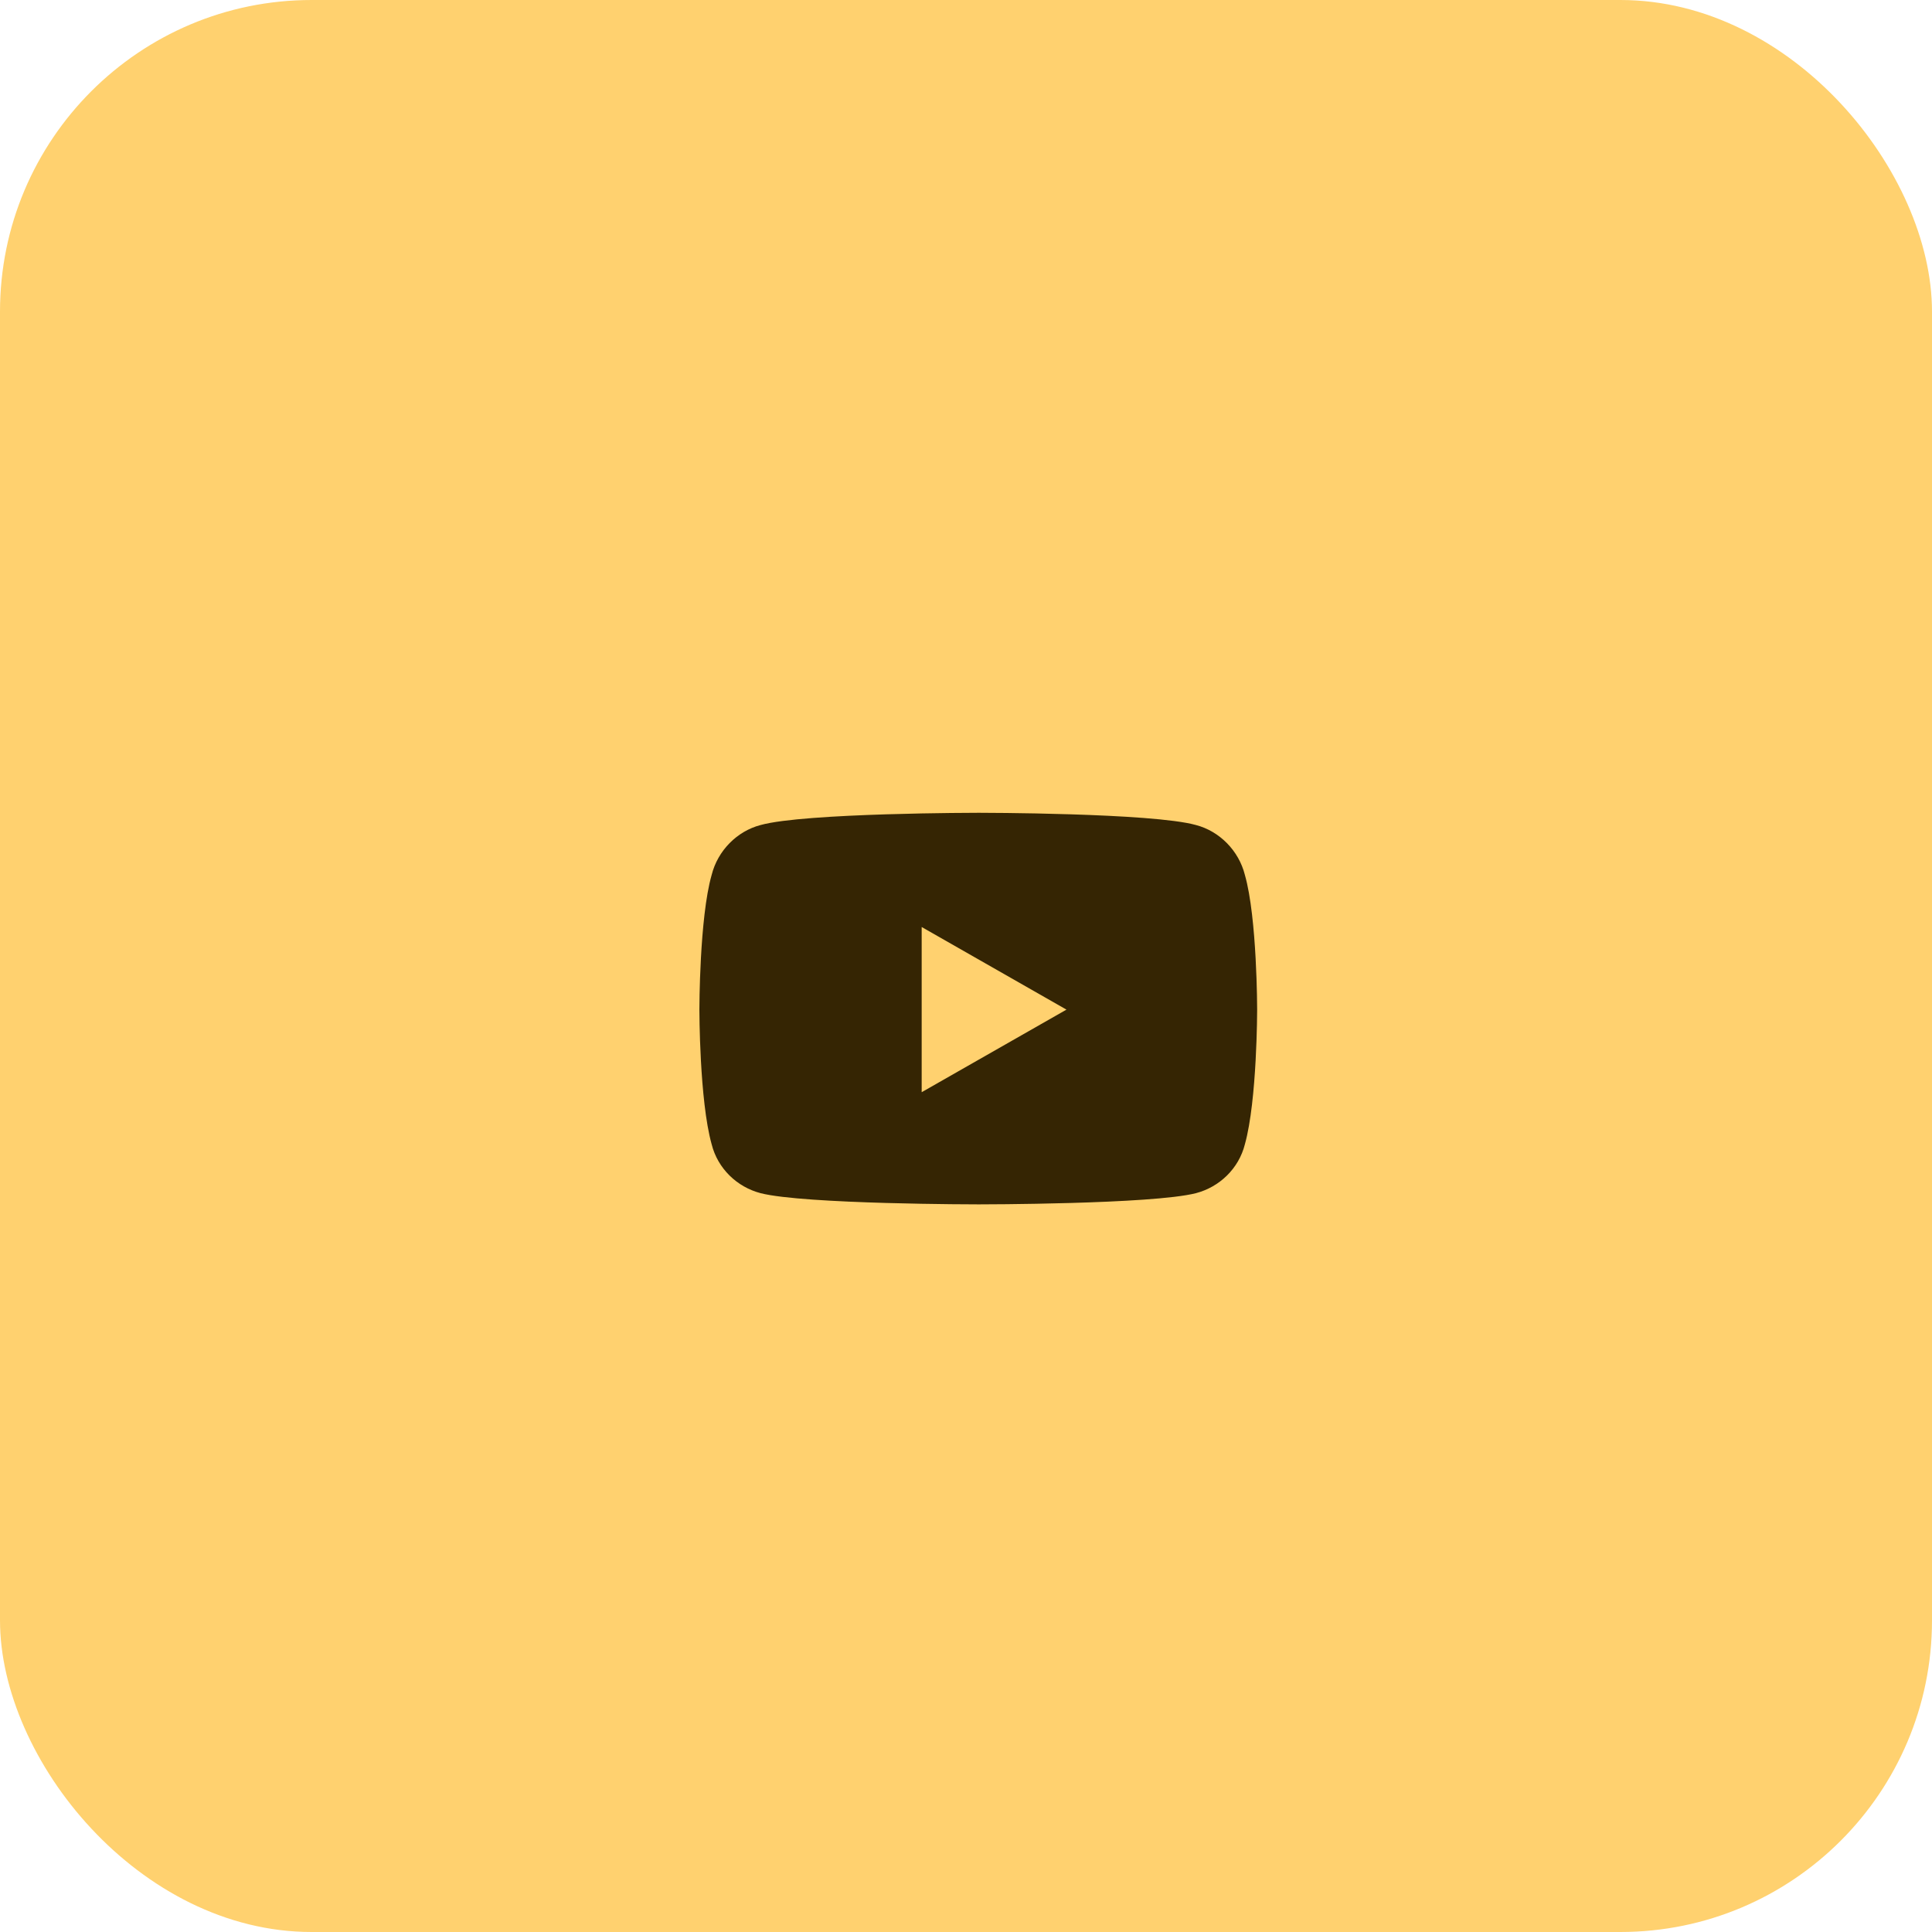
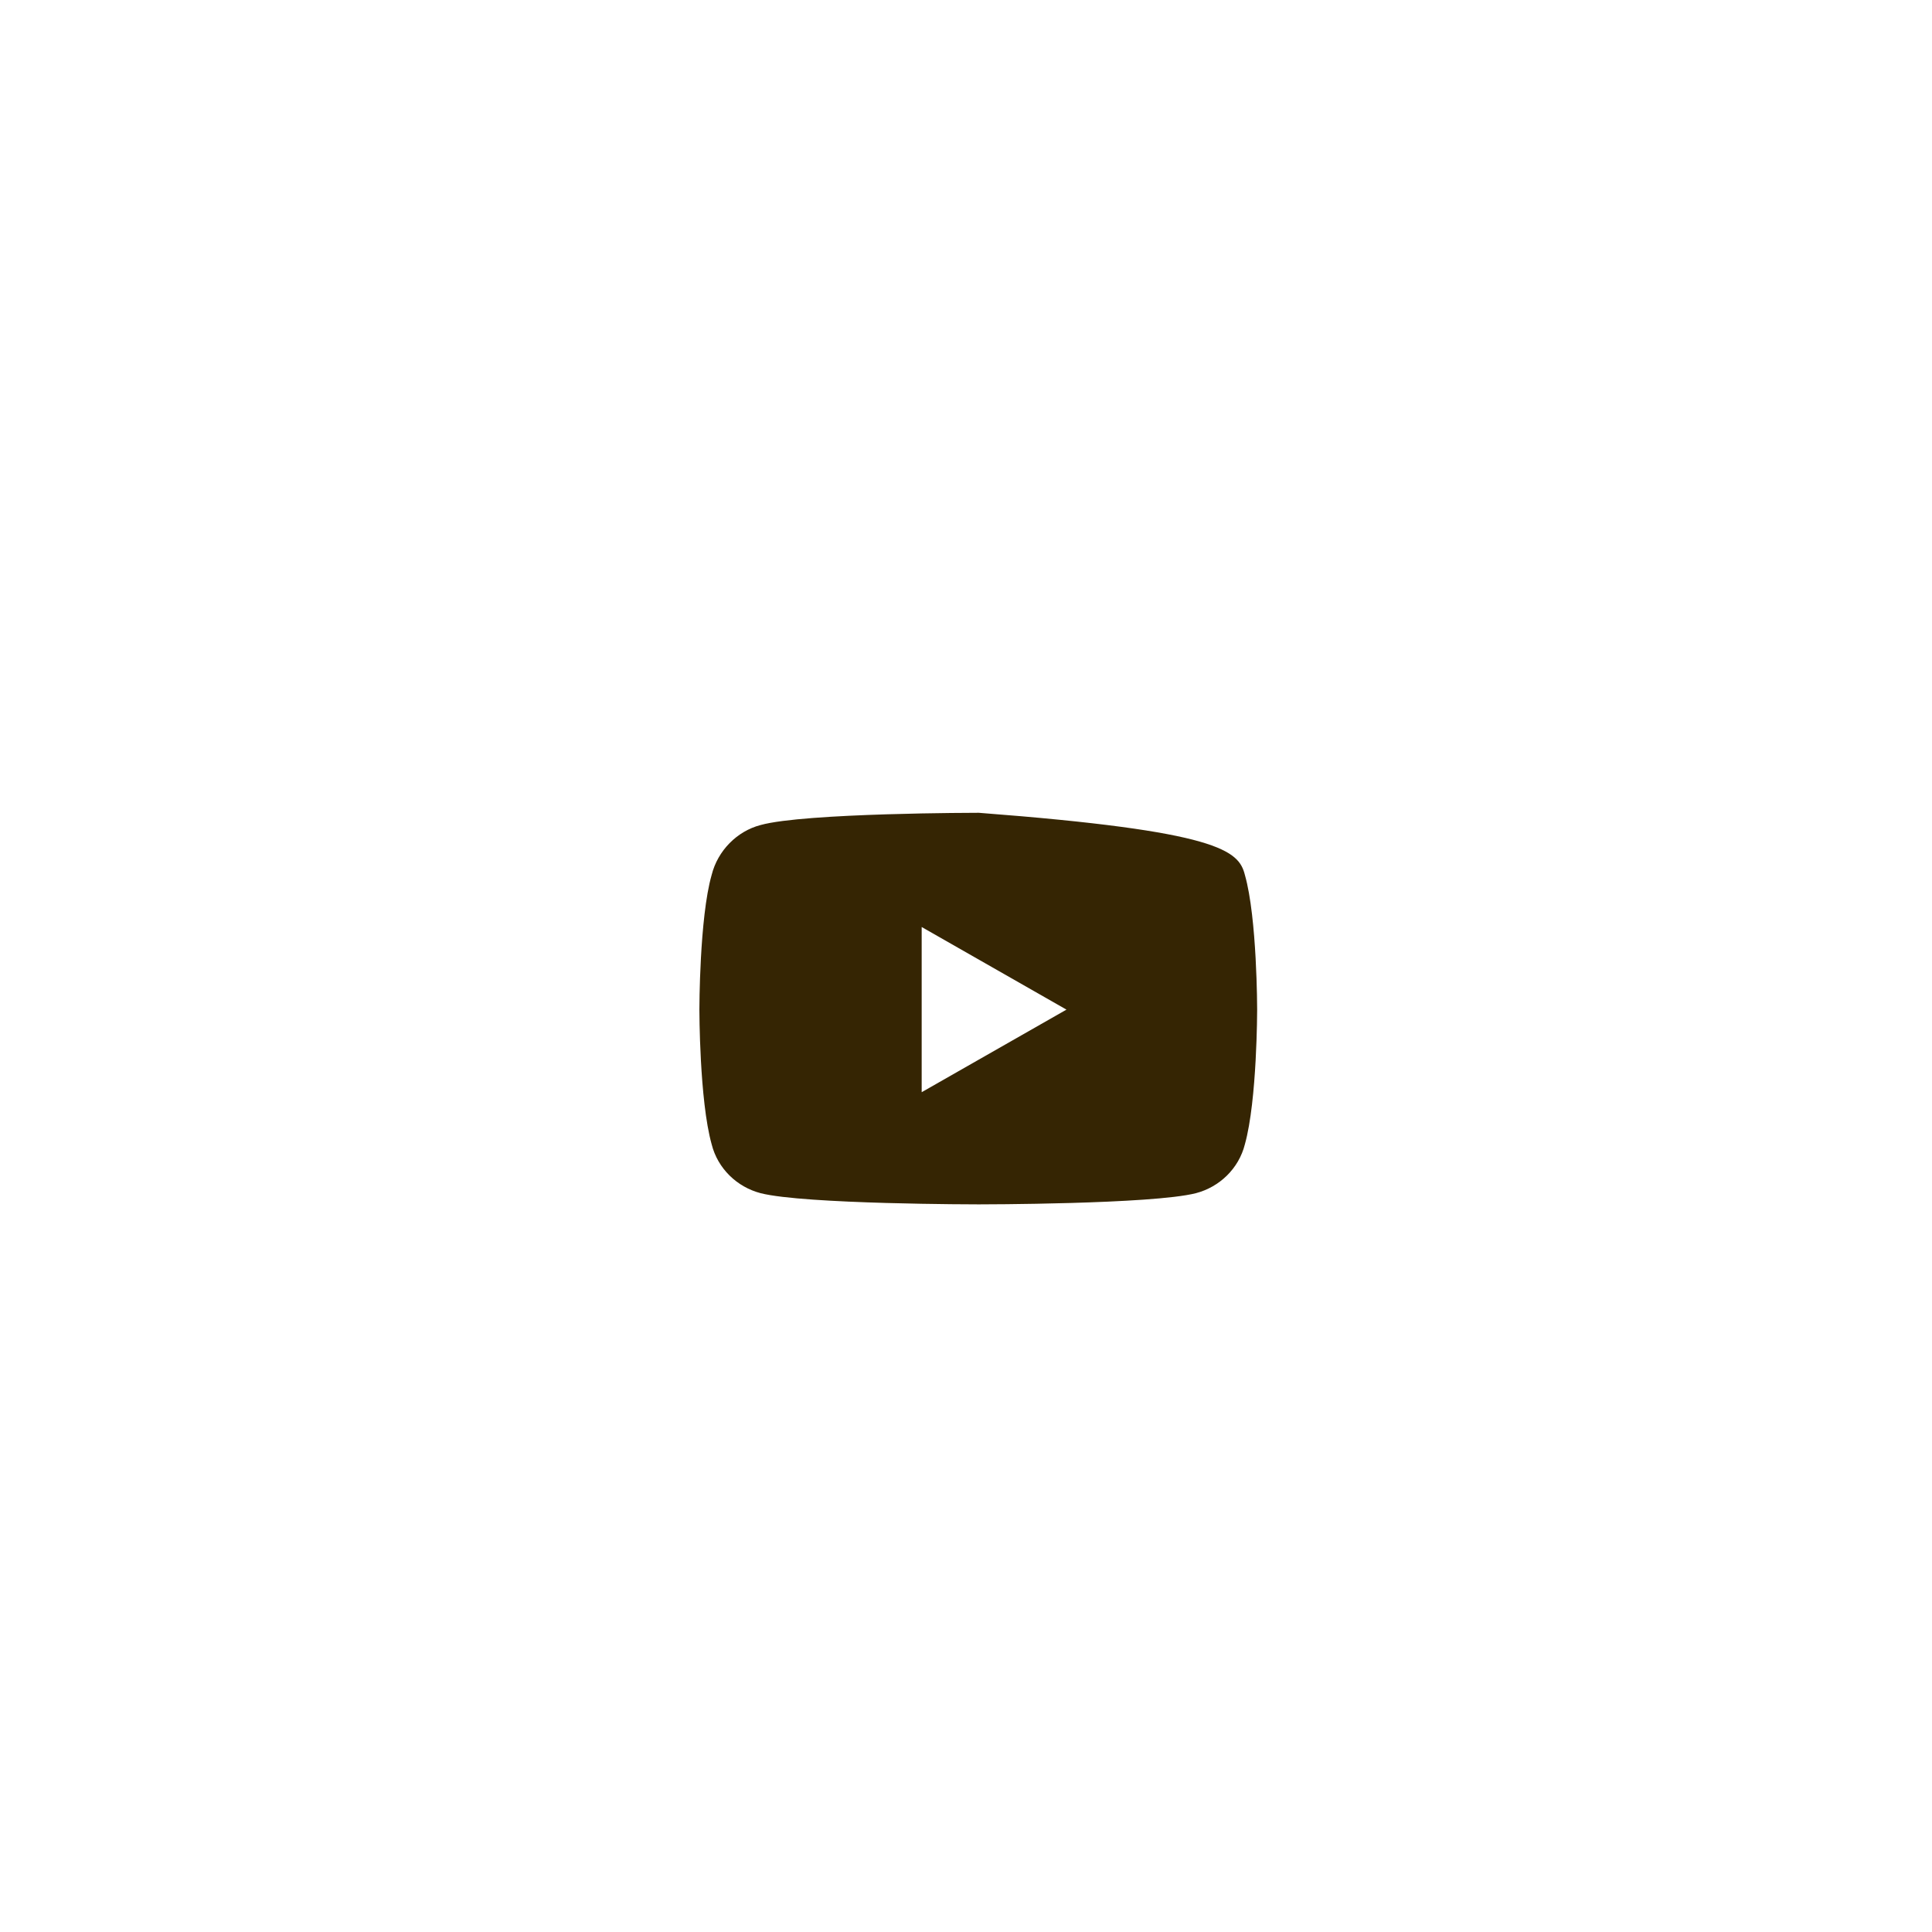
<svg xmlns="http://www.w3.org/2000/svg" width="50" height="50" viewBox="0 0 50 50" fill="none">
-   <rect width="50" height="50" rx="8.065" fill="#FFD16F" />
-   <path d="M32.218 22.645C32.535 23.753 32.535 26.129 32.535 26.129C32.535 26.129 32.535 28.477 32.218 29.612C32.06 30.245 31.558 30.72 30.952 30.879C29.817 31.169 25.331 31.169 25.331 31.169C25.331 31.169 20.818 31.169 19.683 30.879C19.076 30.72 18.575 30.245 18.417 29.612C18.1 28.477 18.1 26.129 18.1 26.129C18.1 26.129 18.1 23.753 18.417 22.645C18.575 22.012 19.076 21.51 19.683 21.352C20.818 21.035 25.331 21.035 25.331 21.035C25.331 21.035 29.817 21.035 30.952 21.352C31.558 21.51 32.06 22.012 32.218 22.645ZM23.853 28.266L27.6 26.129L23.853 23.991V28.266Z" fill="#352503" />
+   <path d="M32.218 22.645C32.535 23.753 32.535 26.129 32.535 26.129C32.535 26.129 32.535 28.477 32.218 29.612C32.06 30.245 31.558 30.72 30.952 30.879C29.817 31.169 25.331 31.169 25.331 31.169C25.331 31.169 20.818 31.169 19.683 30.879C19.076 30.72 18.575 30.245 18.417 29.612C18.1 28.477 18.1 26.129 18.1 26.129C18.1 26.129 18.1 23.753 18.417 22.645C18.575 22.012 19.076 21.51 19.683 21.352C20.818 21.035 25.331 21.035 25.331 21.035C31.558 21.51 32.06 22.012 32.218 22.645ZM23.853 28.266L27.6 26.129L23.853 23.991V28.266Z" fill="#352503" />
</svg>